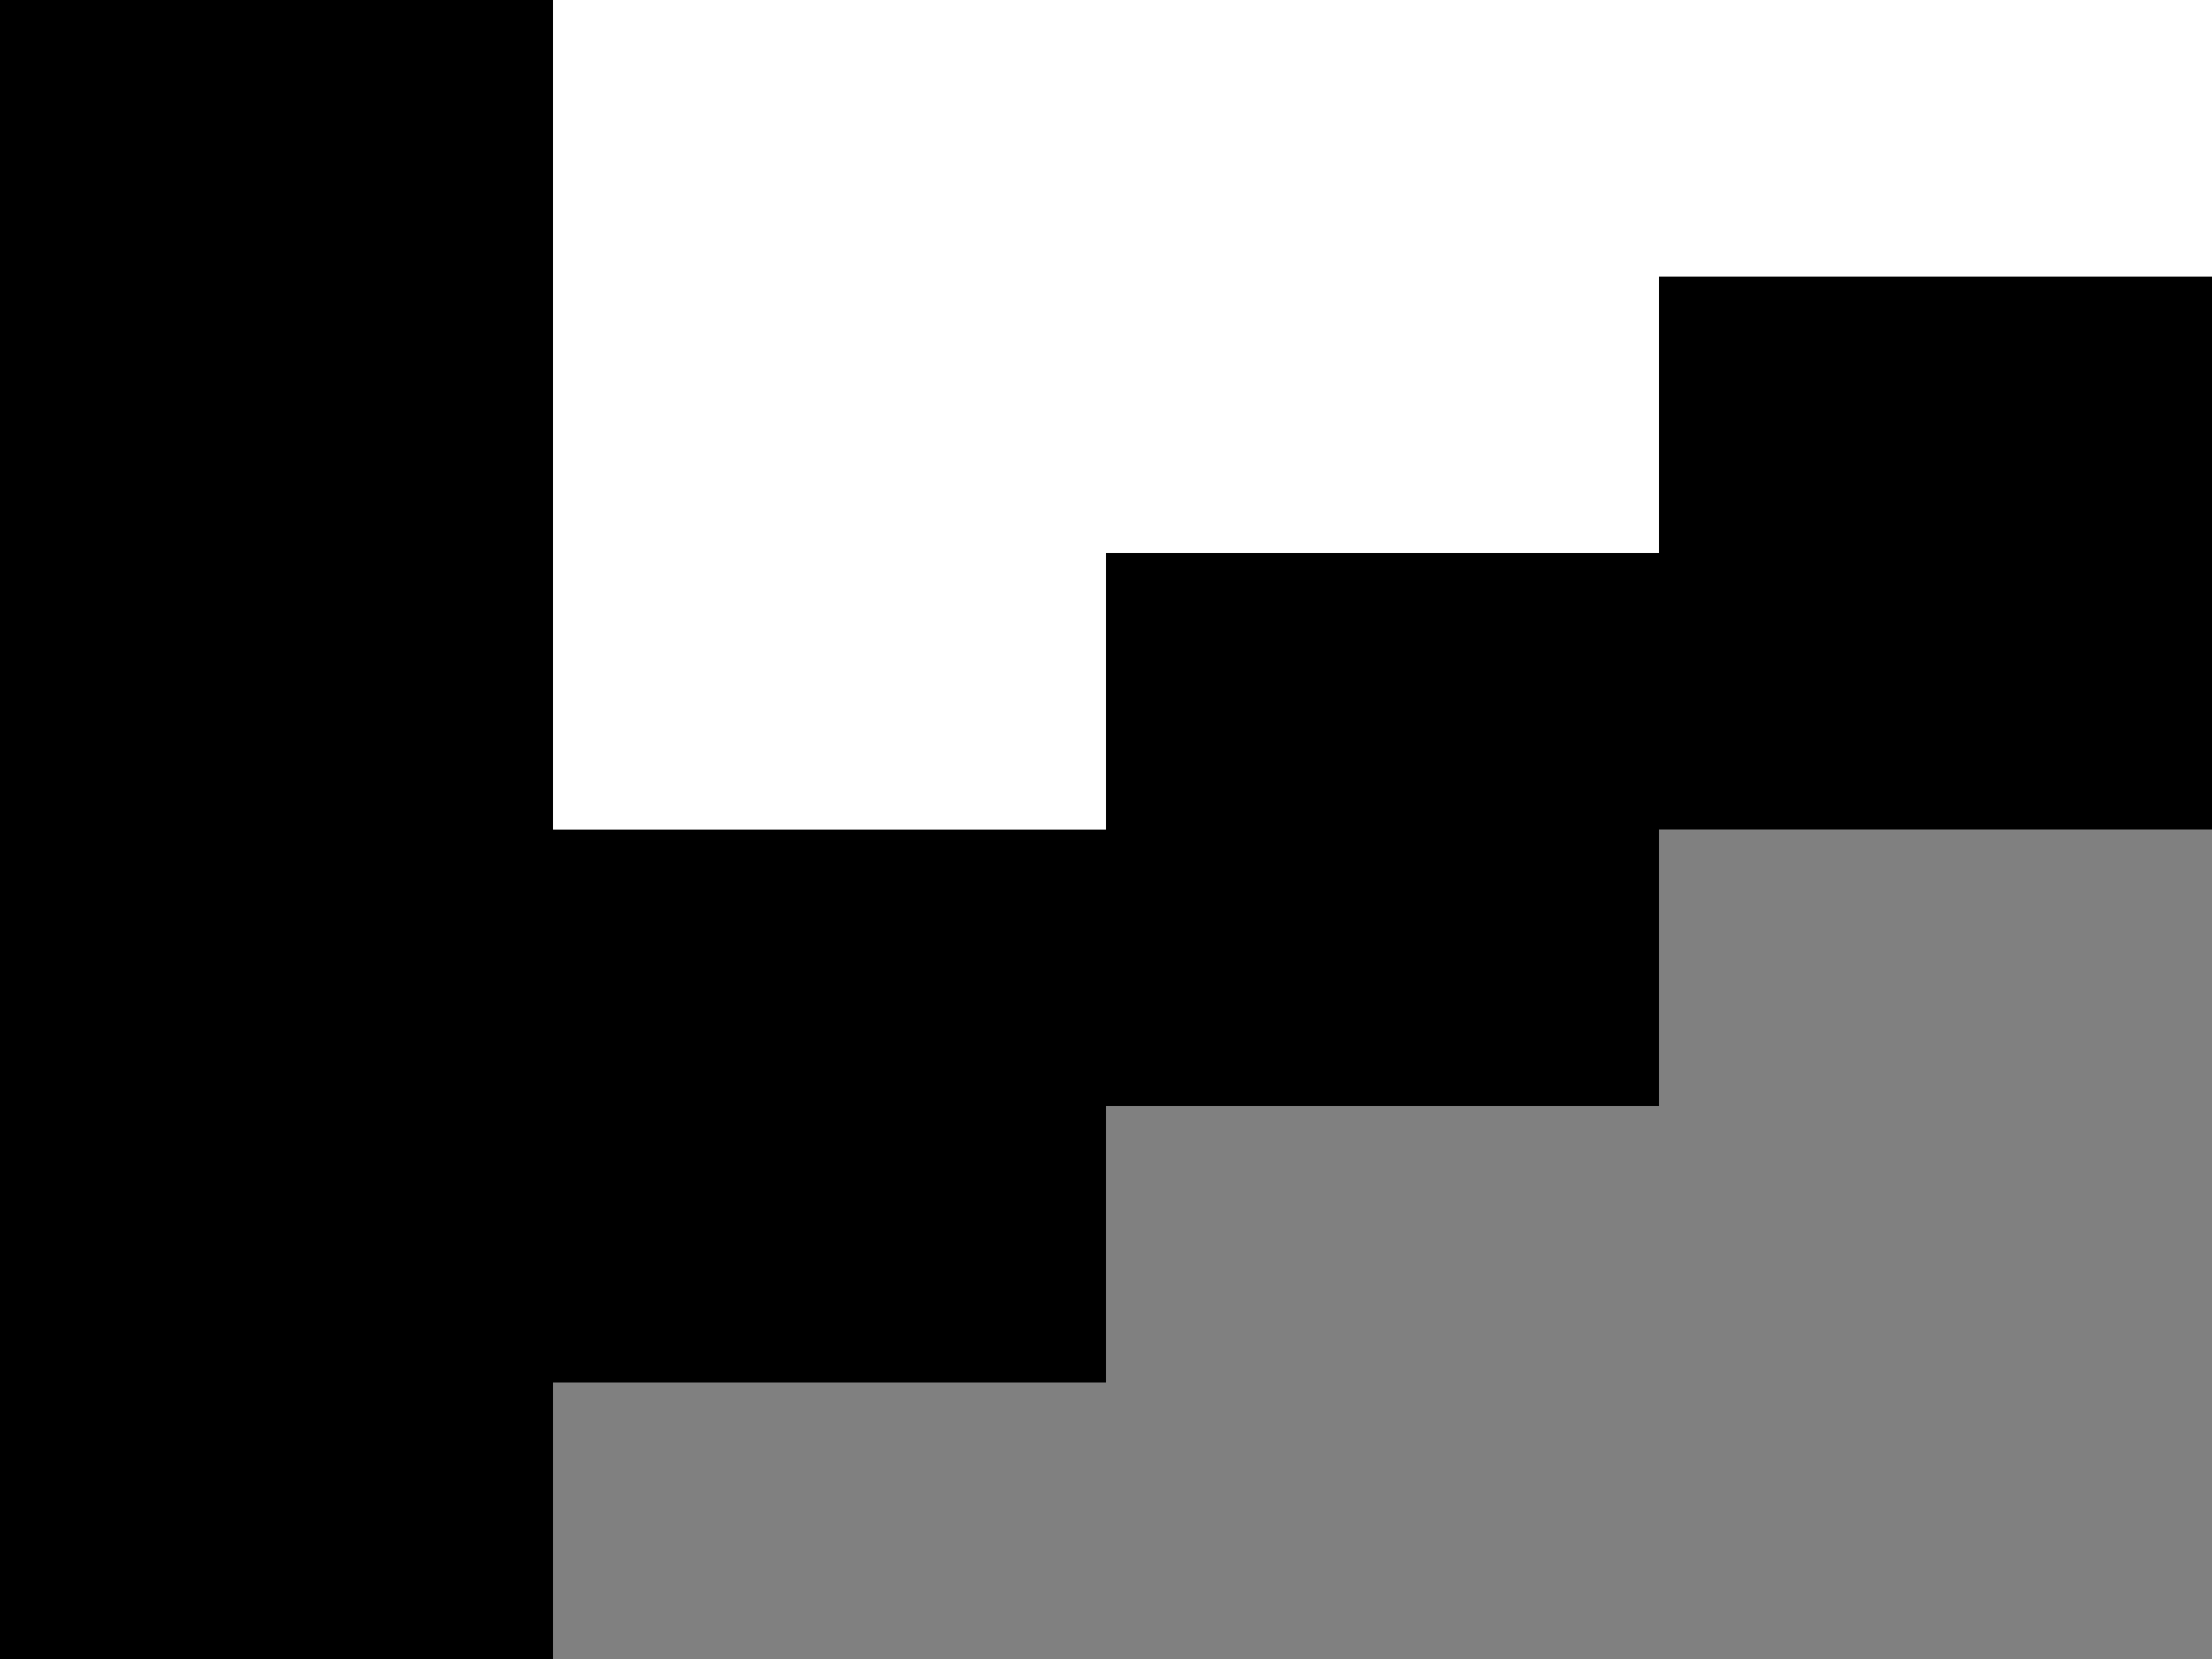
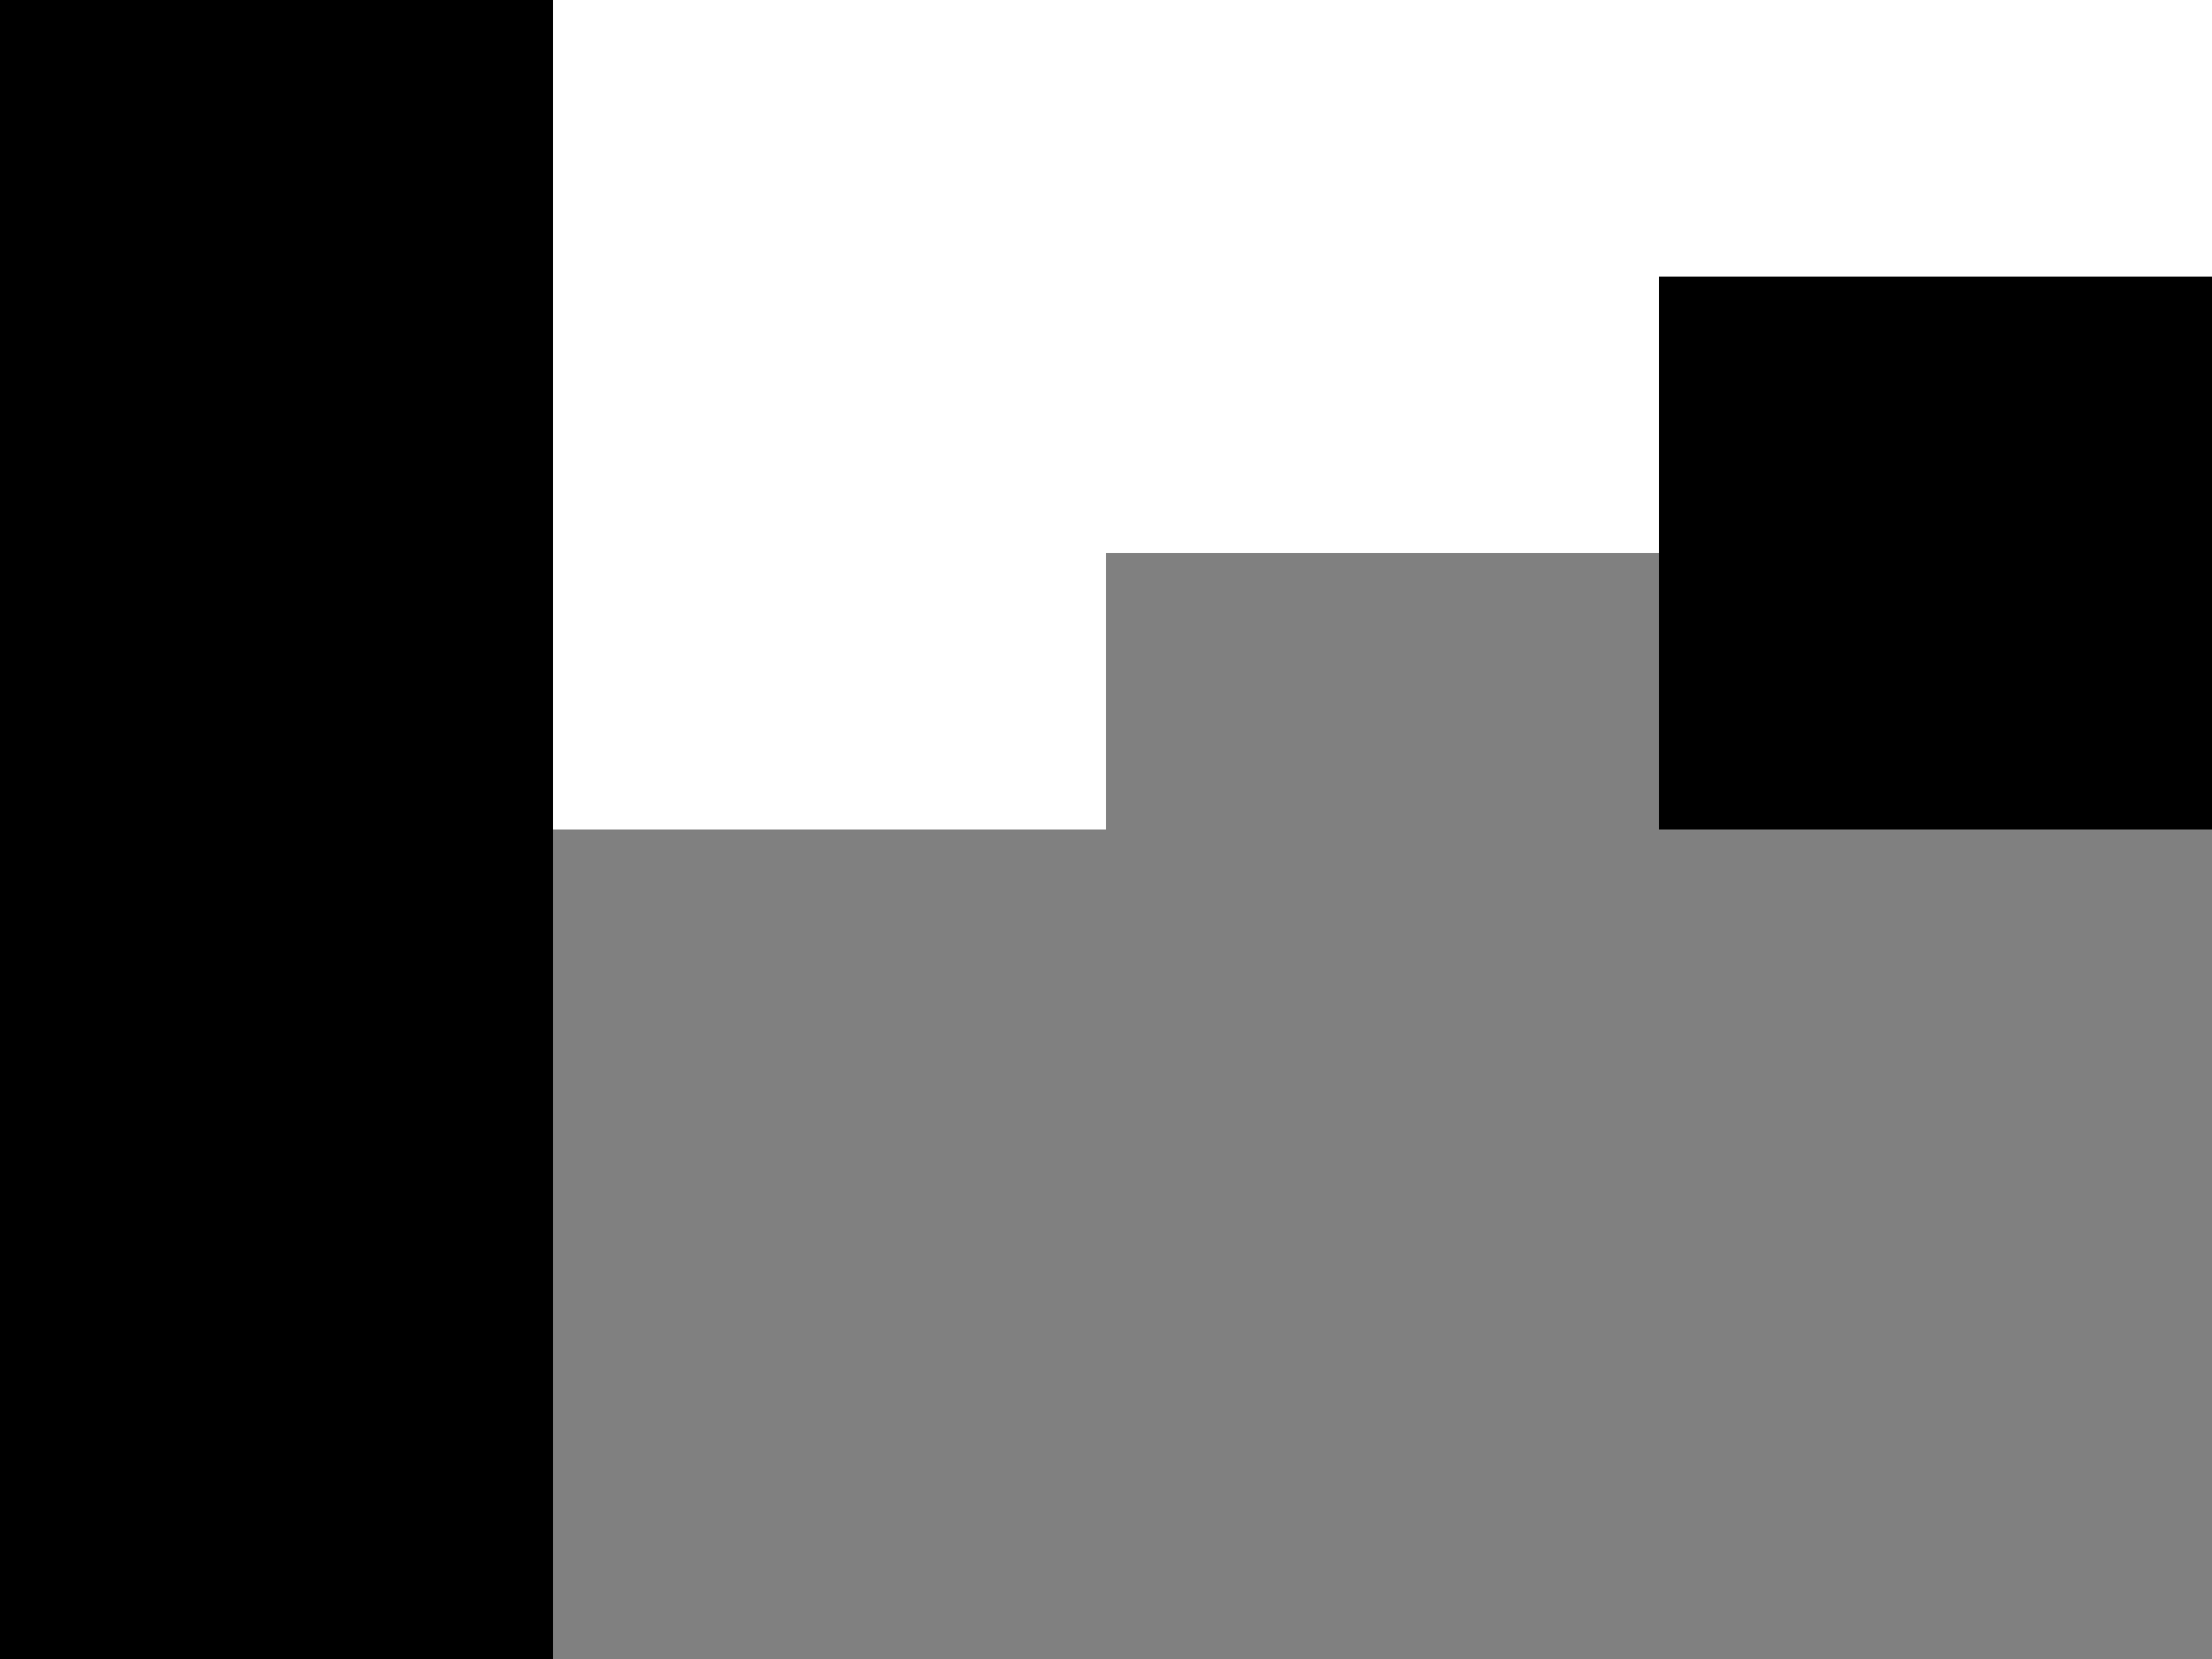
<svg xmlns="http://www.w3.org/2000/svg" width="16" height="12" viewBox="0 0 16 12" fill="none">
  <rect x="0" y="0" width="16" height="12" fill="#808080" stroke="none" />
  <path d="M12 2H16V6H12V2Z" fill="black" />
-   <path d="M8 4H12V8H8V4Z" fill="black" />
-   <path d="M4 6H8V10H4V6Z" fill="black" />
  <path d="M0 0H4V12H0V0Z" fill="black" />
  <path d="M4 4V0H16V2H12V4H8V6H4V4Z" fill="white" />
</svg>